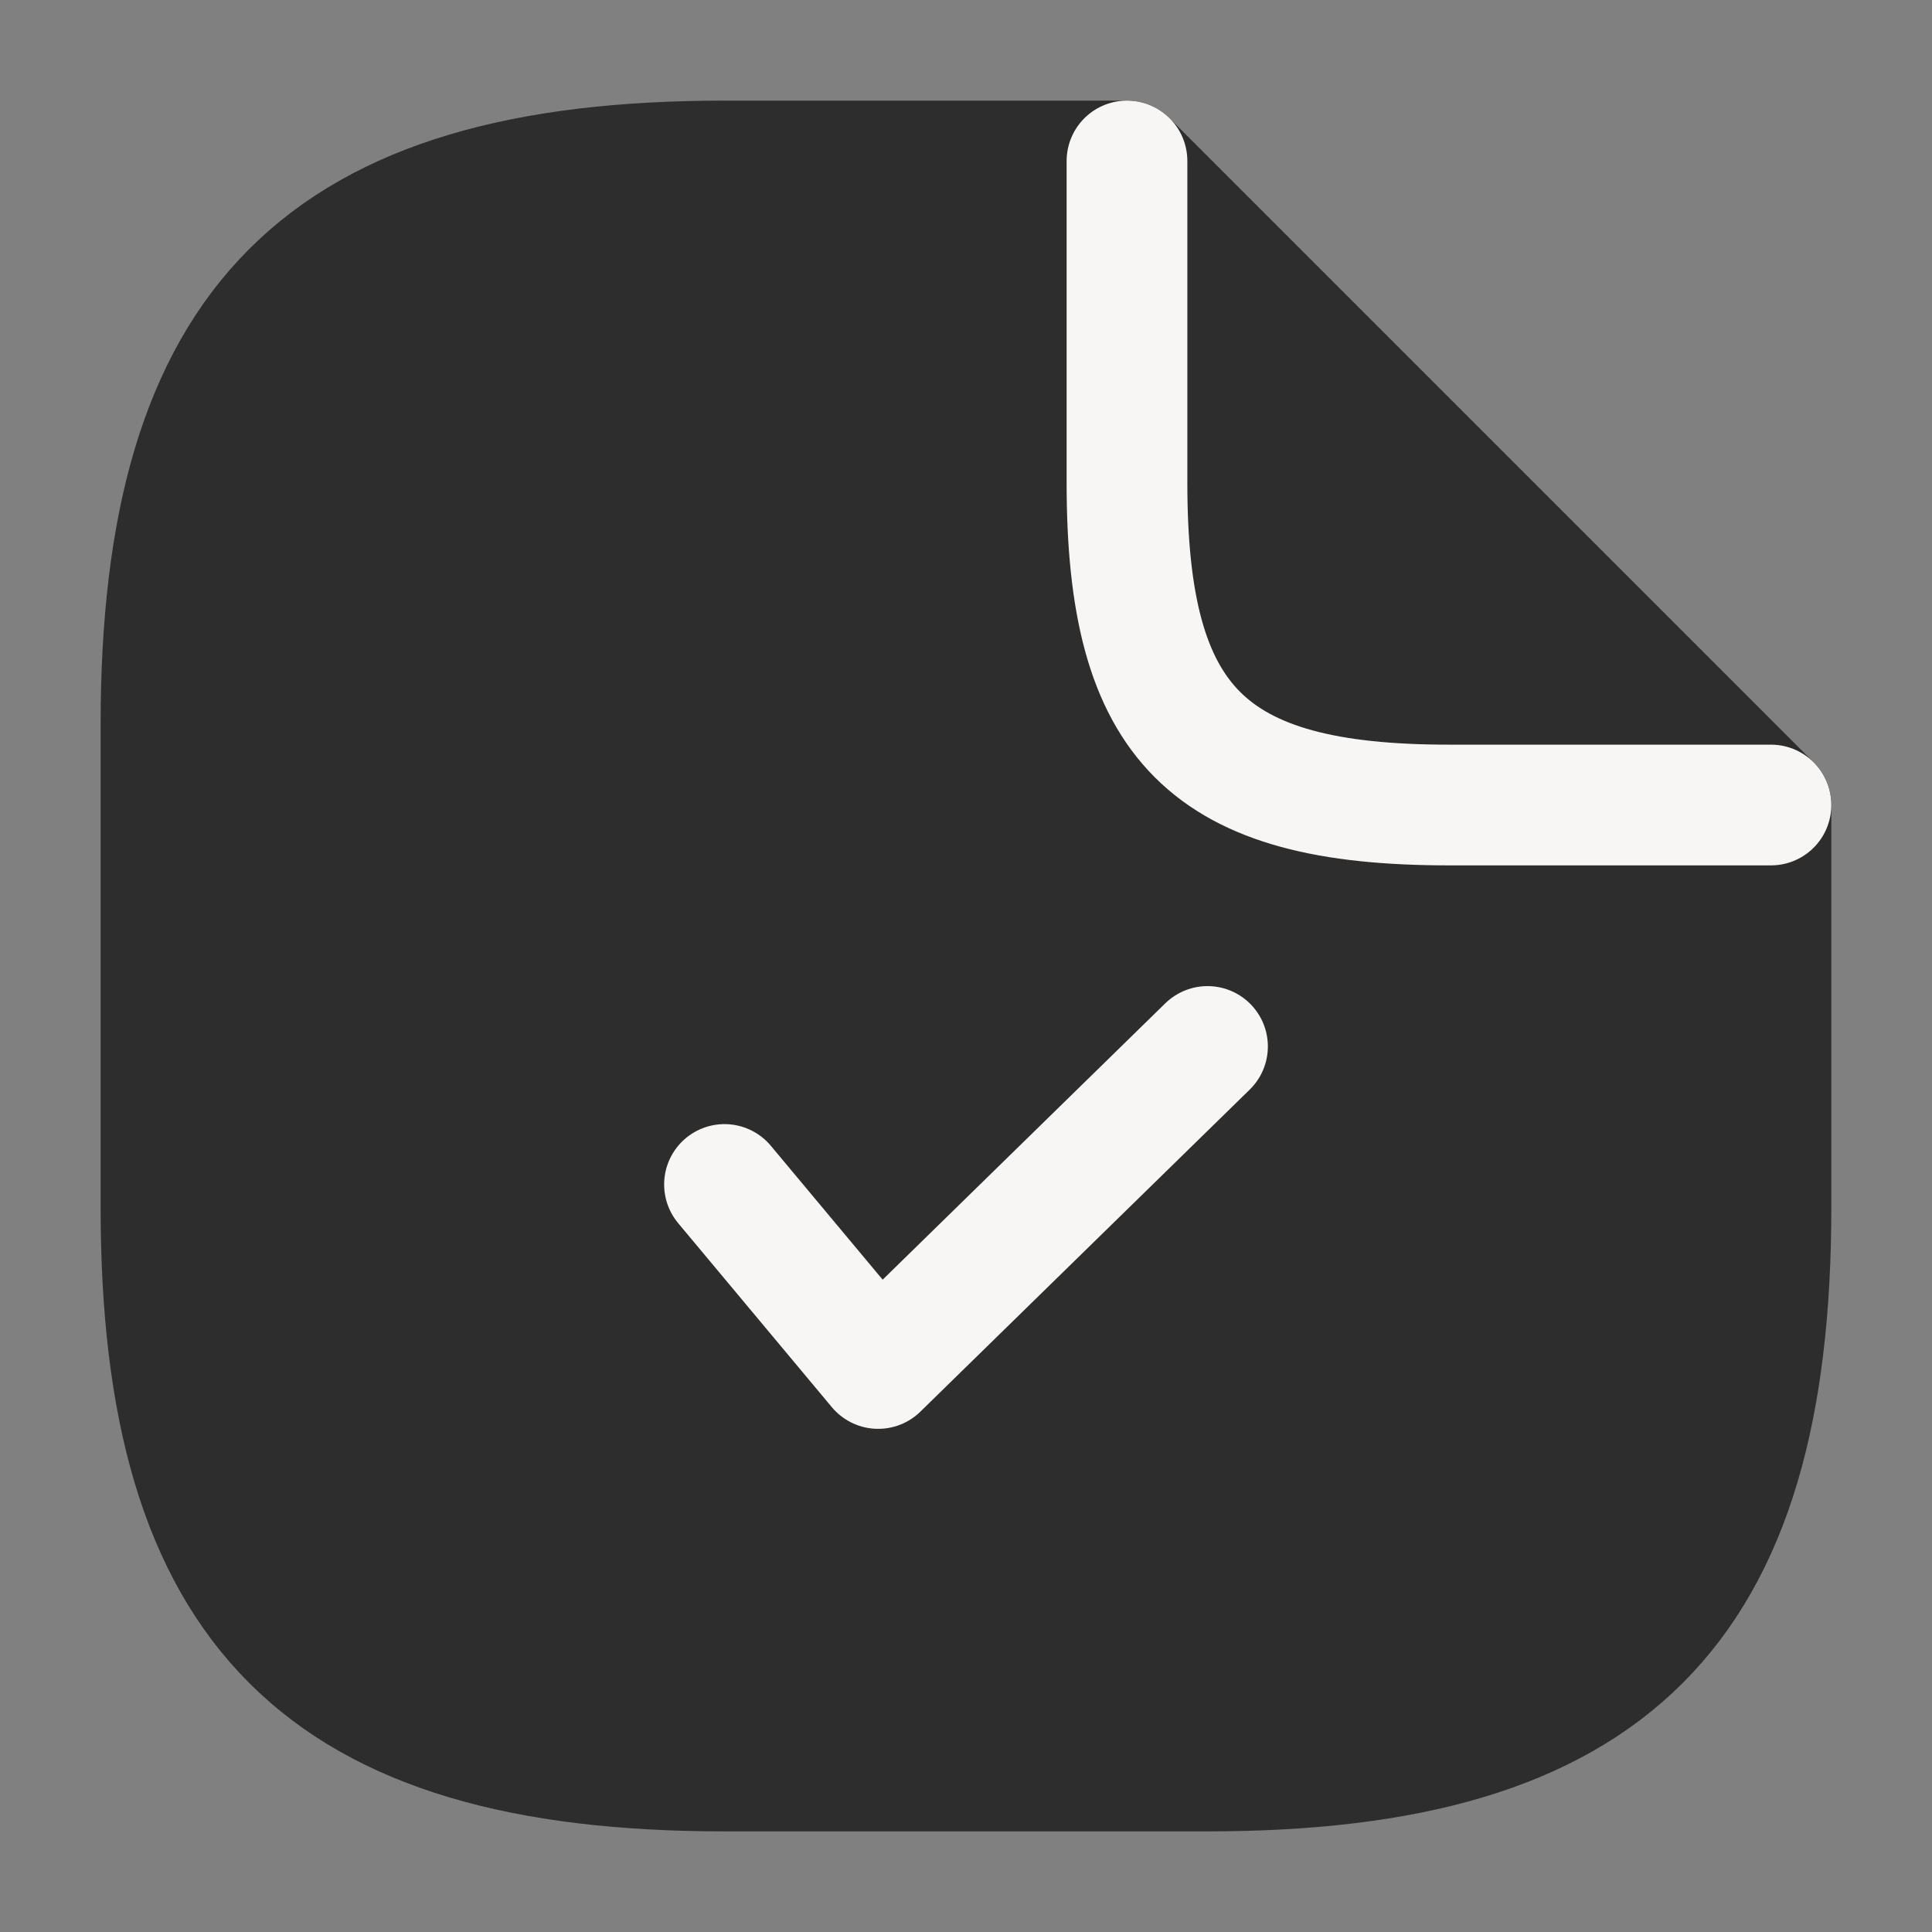
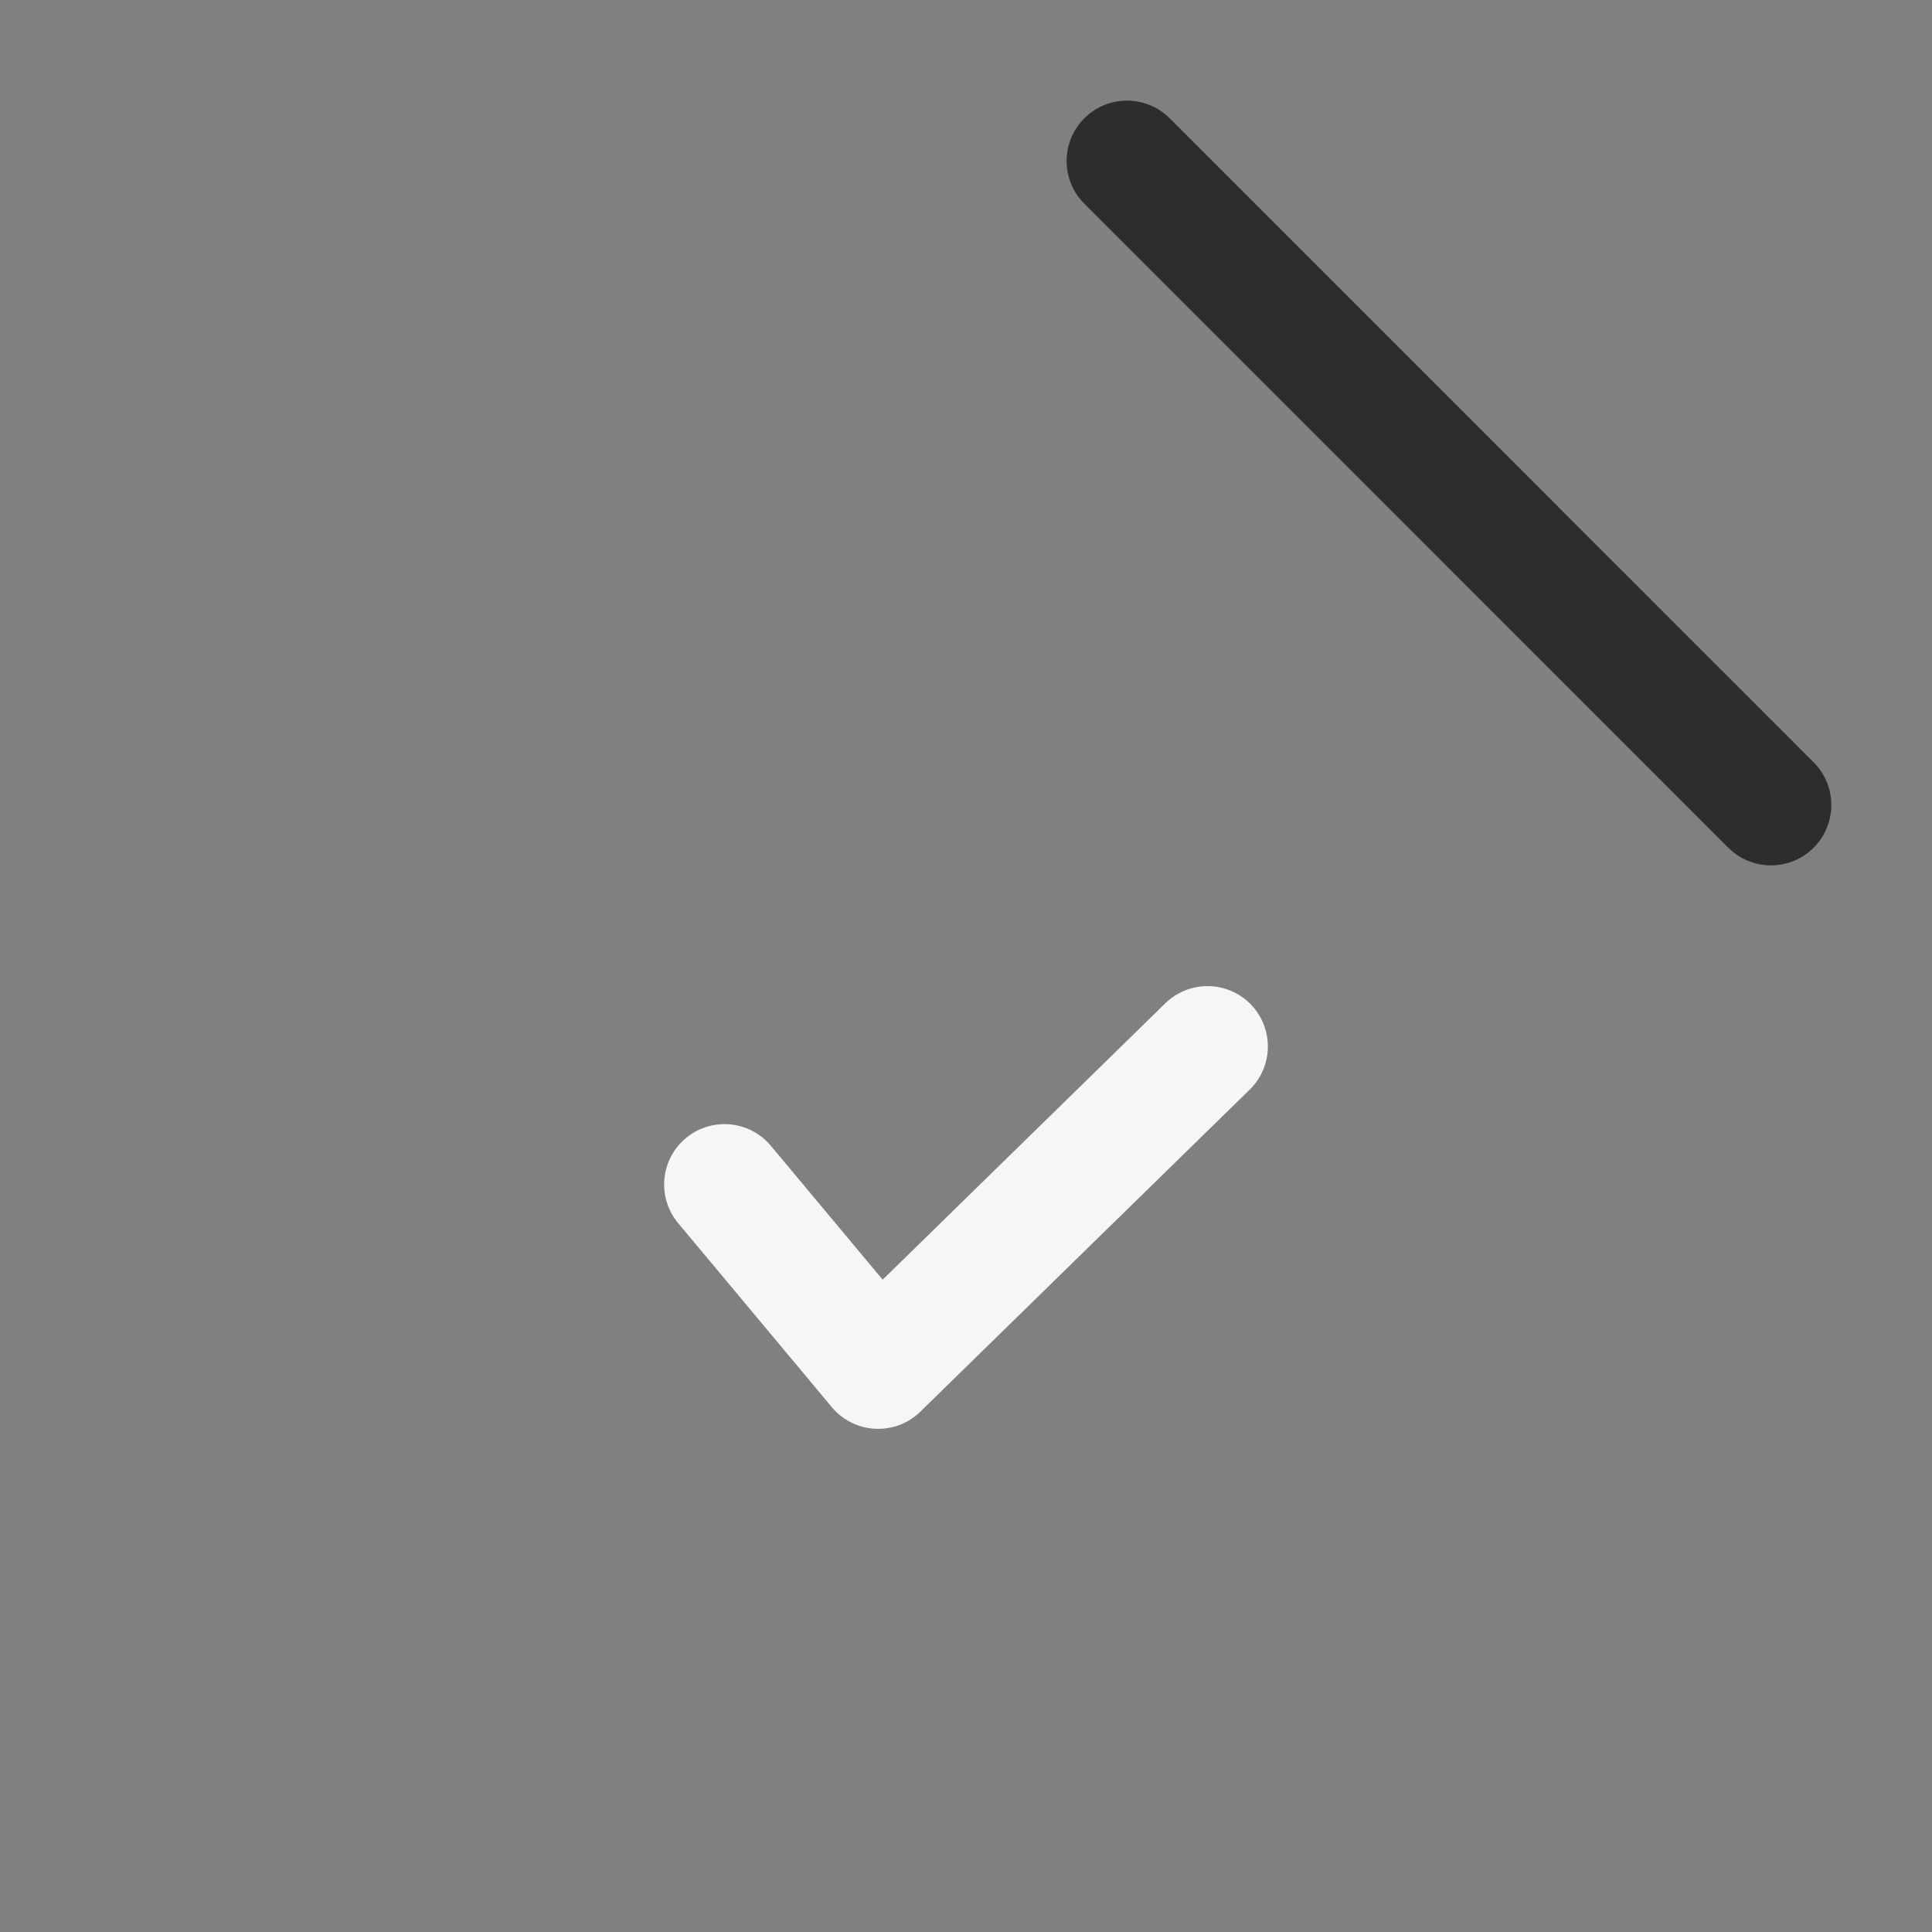
<svg xmlns="http://www.w3.org/2000/svg" width="37" height="37" viewBox="0 0 37 37" fill="none">
  <rect x="0" y="0" width="37" height="37" fill="#808080" stroke="none" />
-   <path d="M33.916 15.417V23.125C33.916 30.834 30.833 33.917 23.125 33.917H13.875C6.166 33.917 3.083 30.834 3.083 23.125V13.875C3.083 6.167 6.166 3.083 13.875 3.083H21.583" fill="#2D2D2D" />
-   <path d="M33.916 15.417V23.125C33.916 30.834 30.833 33.917 23.125 33.917H13.875C6.166 33.917 3.083 30.834 3.083 23.125V13.875C3.083 6.167 6.166 3.083 13.875 3.083H21.583" stroke="#2D2D2D" stroke-width="2.312" stroke-linecap="round" stroke-linejoin="round" />
  <path d="M13.875 22.684L16.818 26.208L23.125 20.041" stroke="#F7F6F4" stroke-width="2.312" stroke-linecap="round" stroke-linejoin="round" />
  <path d="M33.916 15.417L27.75 9.25L21.583 3.083" stroke="#2D2D2D" stroke-width="2.312" stroke-linecap="round" stroke-linejoin="round" />
-   <path d="M33.916 15.417H27.75C23.125 15.417 21.583 13.875 21.583 9.25V3.083" stroke="#F7F6F4" stroke-width="2.312" stroke-linecap="round" stroke-linejoin="round" />
</svg>